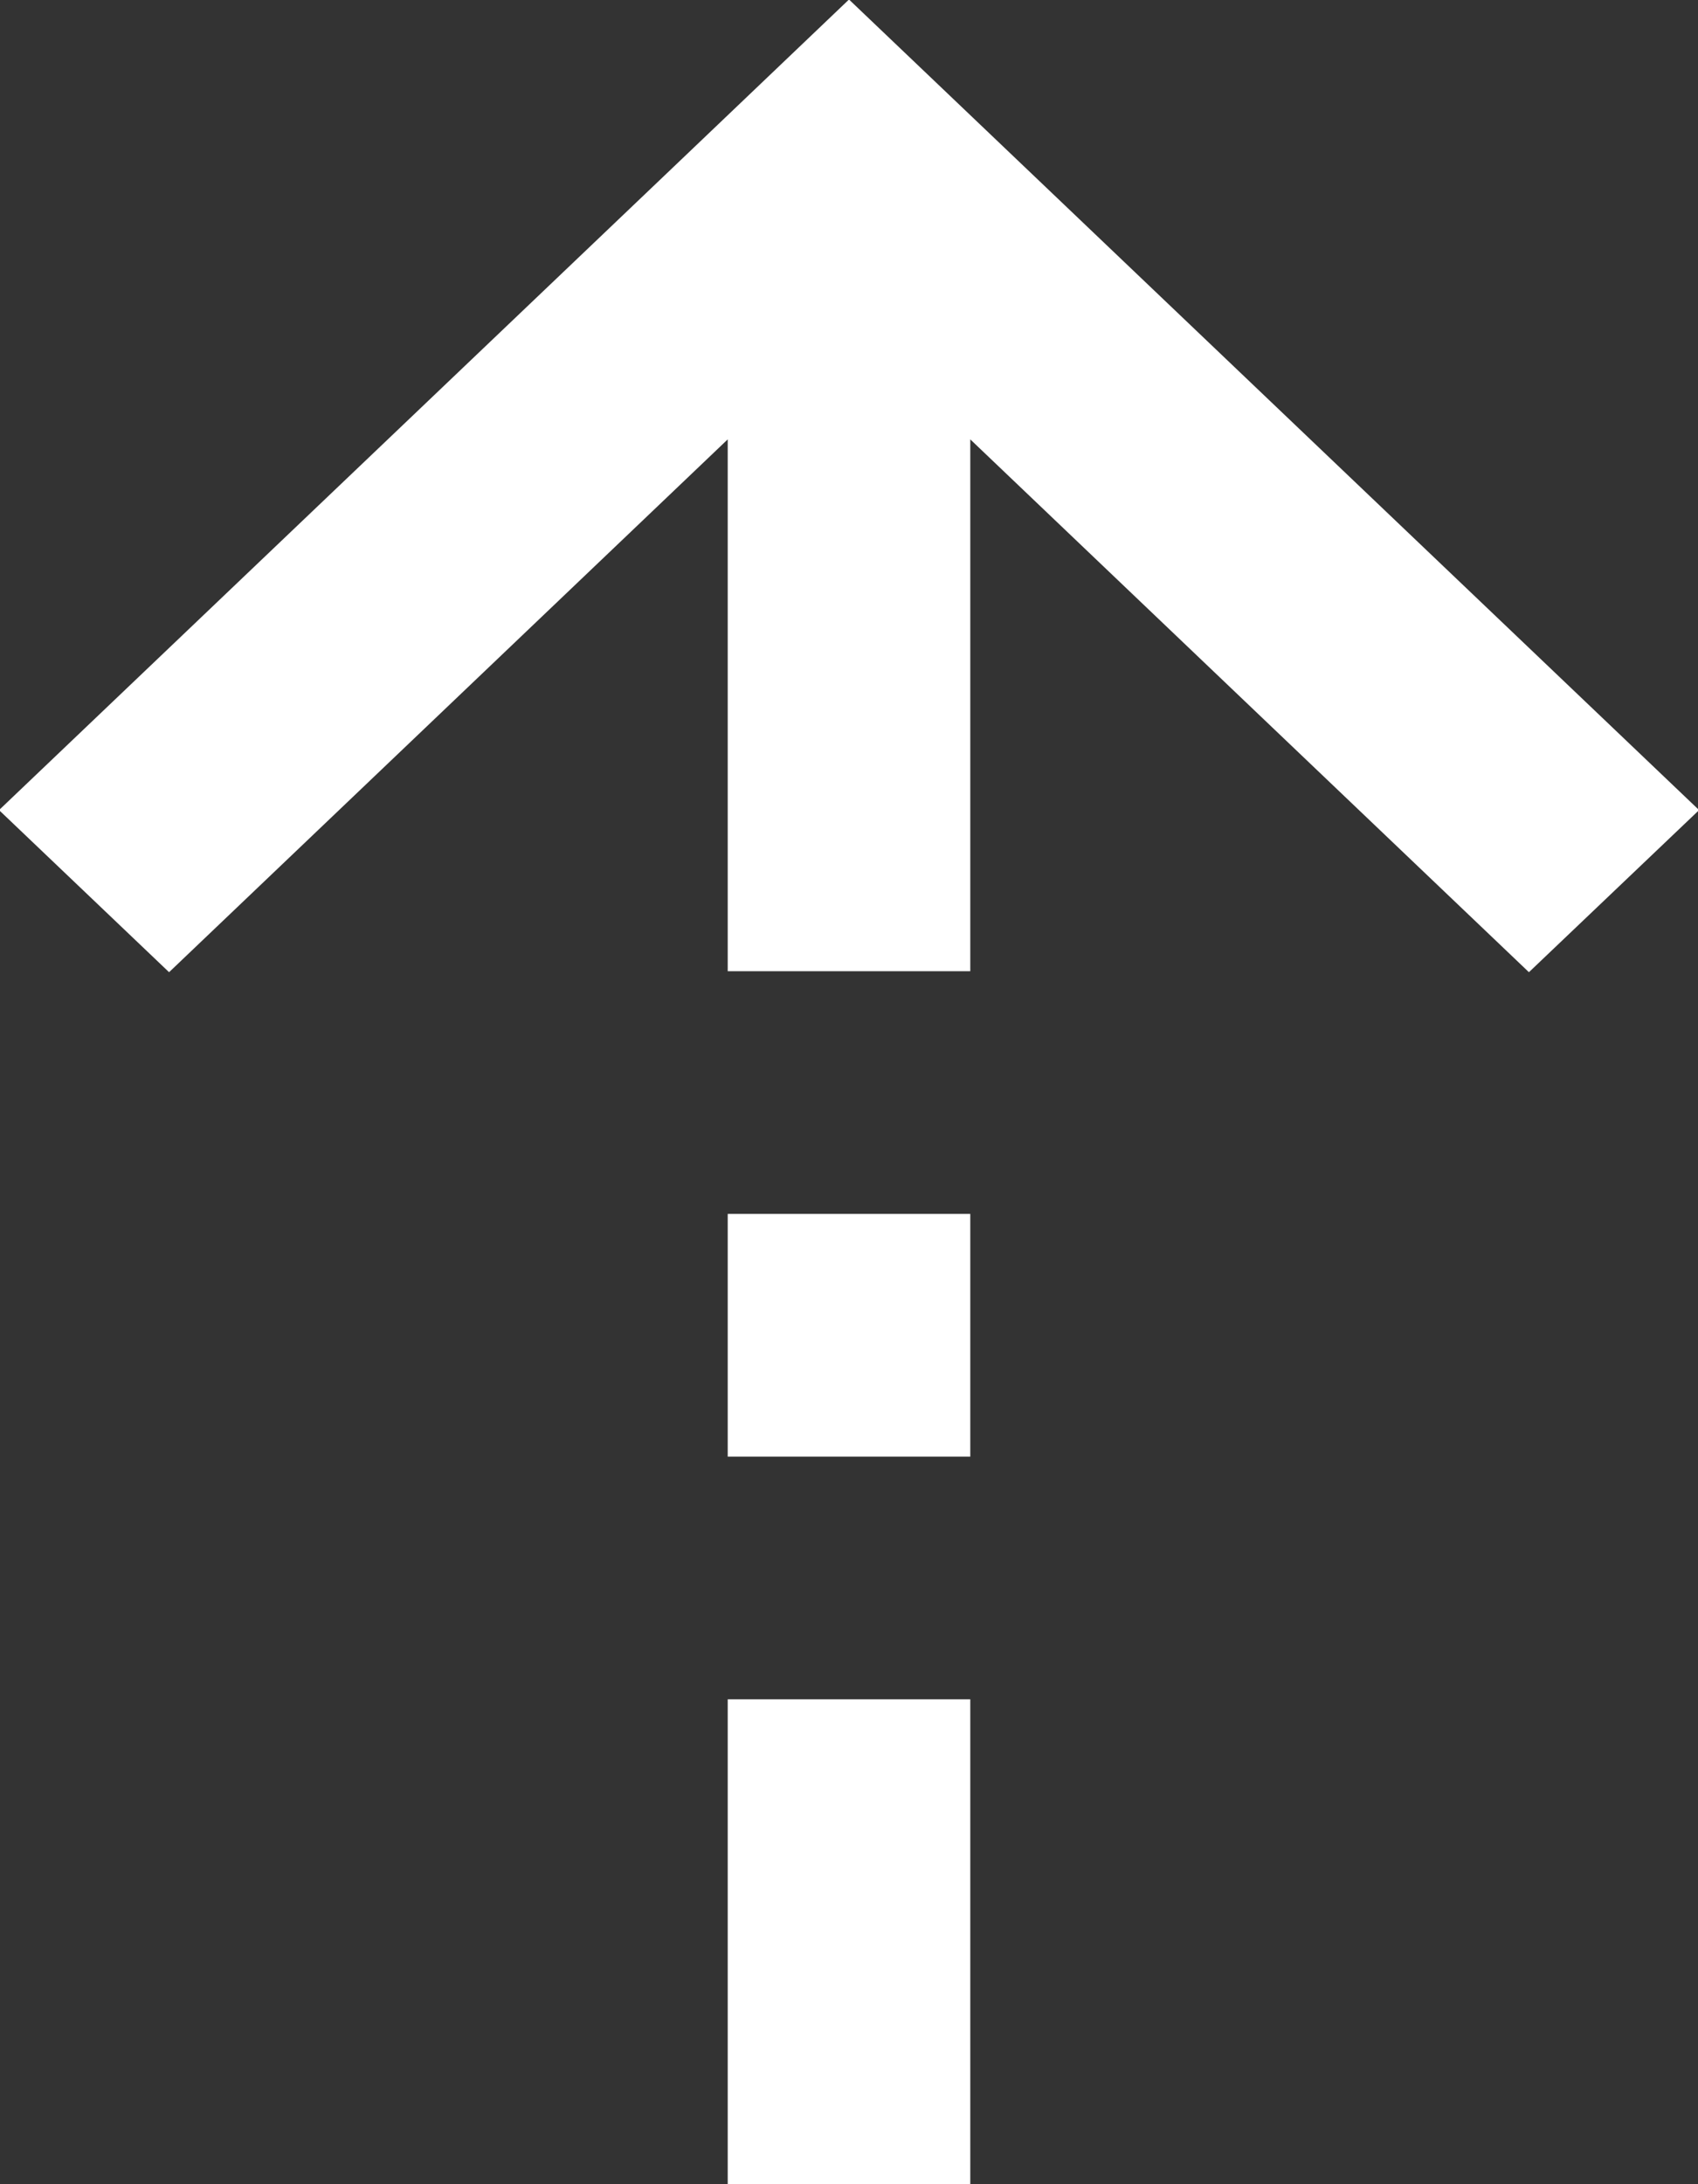
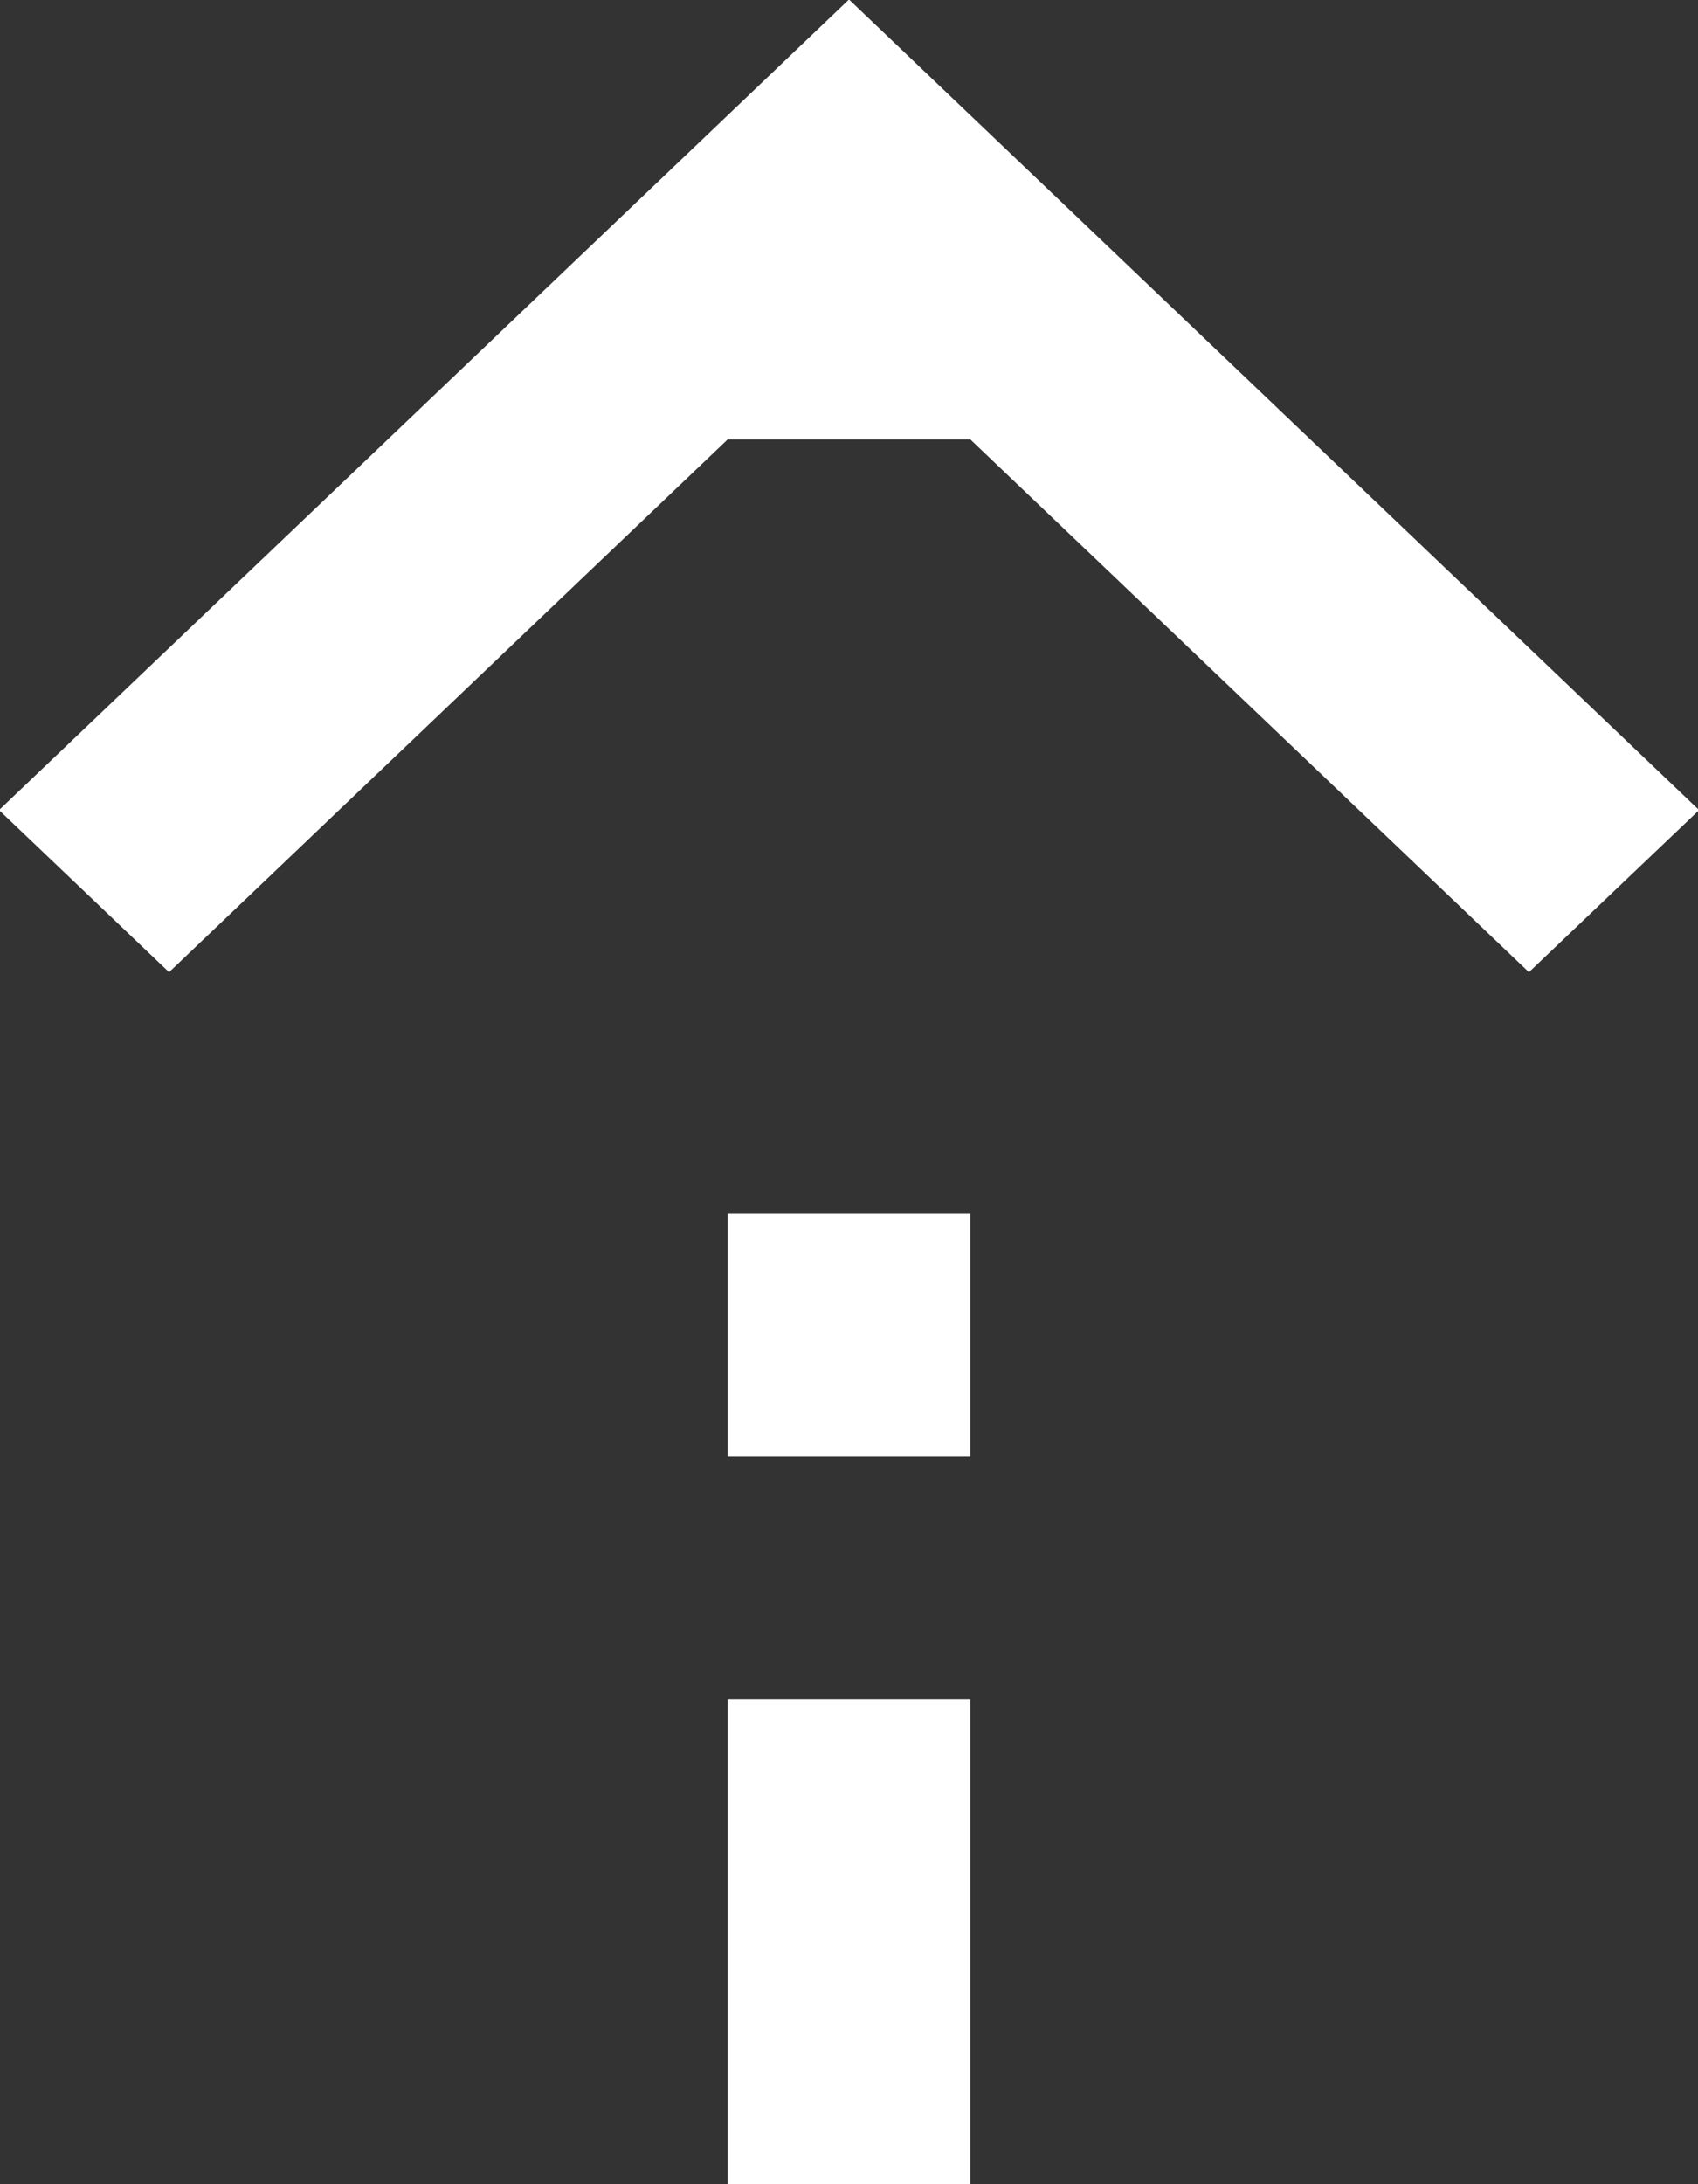
<svg xmlns="http://www.w3.org/2000/svg" width="14" height="18" viewBox="0 0 14 18">
  <rect x="0" y="0" width="14" height="18" fill="#333333" stroke="none" />
-   <path fill-rule="evenodd" clip-rule="evenodd" fill="#FFF" d="M12.606 8.012L8 3.621v4.383H6V3.621L1.394 8.012-.008 6.676l5.607-5.344L7-.004l7.009 6.68-1.403 1.336zM8 12.004H6v-2h2v2zm0 6H6v-4h2v4z" />
+   <path fill-rule="evenodd" clip-rule="evenodd" fill="#FFF" d="M12.606 8.012L8 3.621H6V3.621L1.394 8.012-.008 6.676l5.607-5.344L7-.004l7.009 6.68-1.403 1.336zM8 12.004H6v-2h2v2zm0 6H6v-4h2v4z" />
</svg>